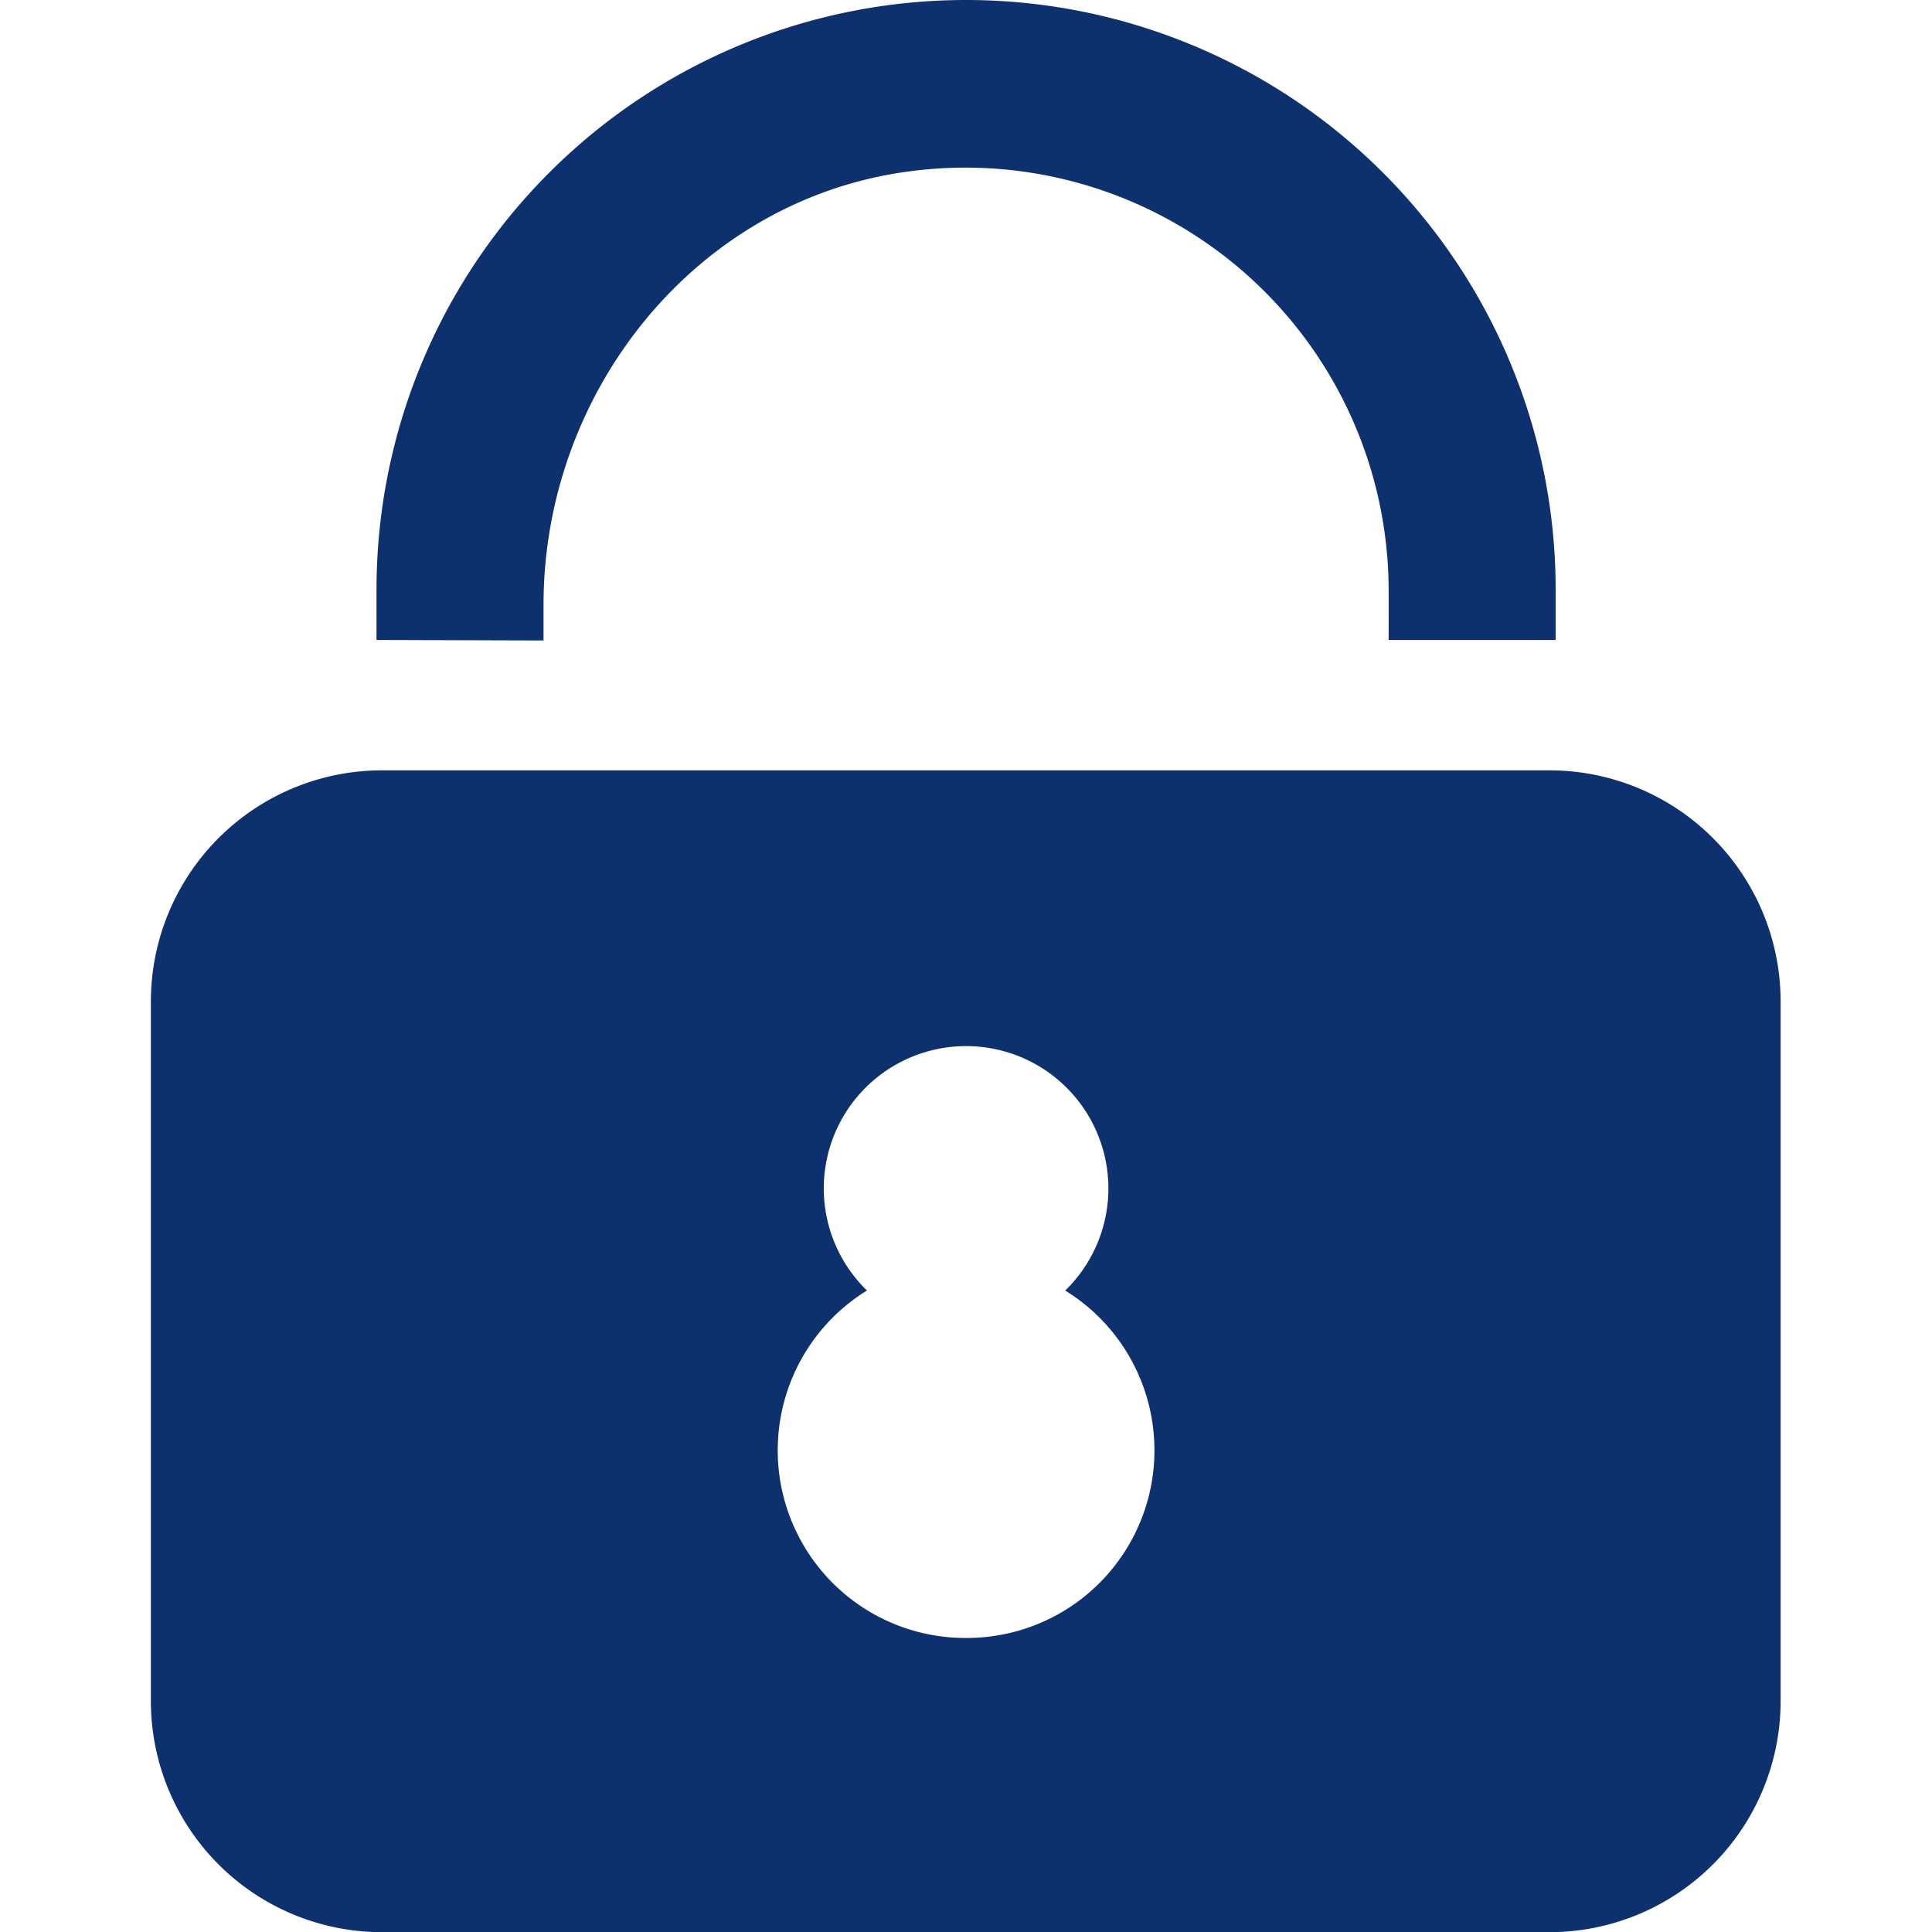
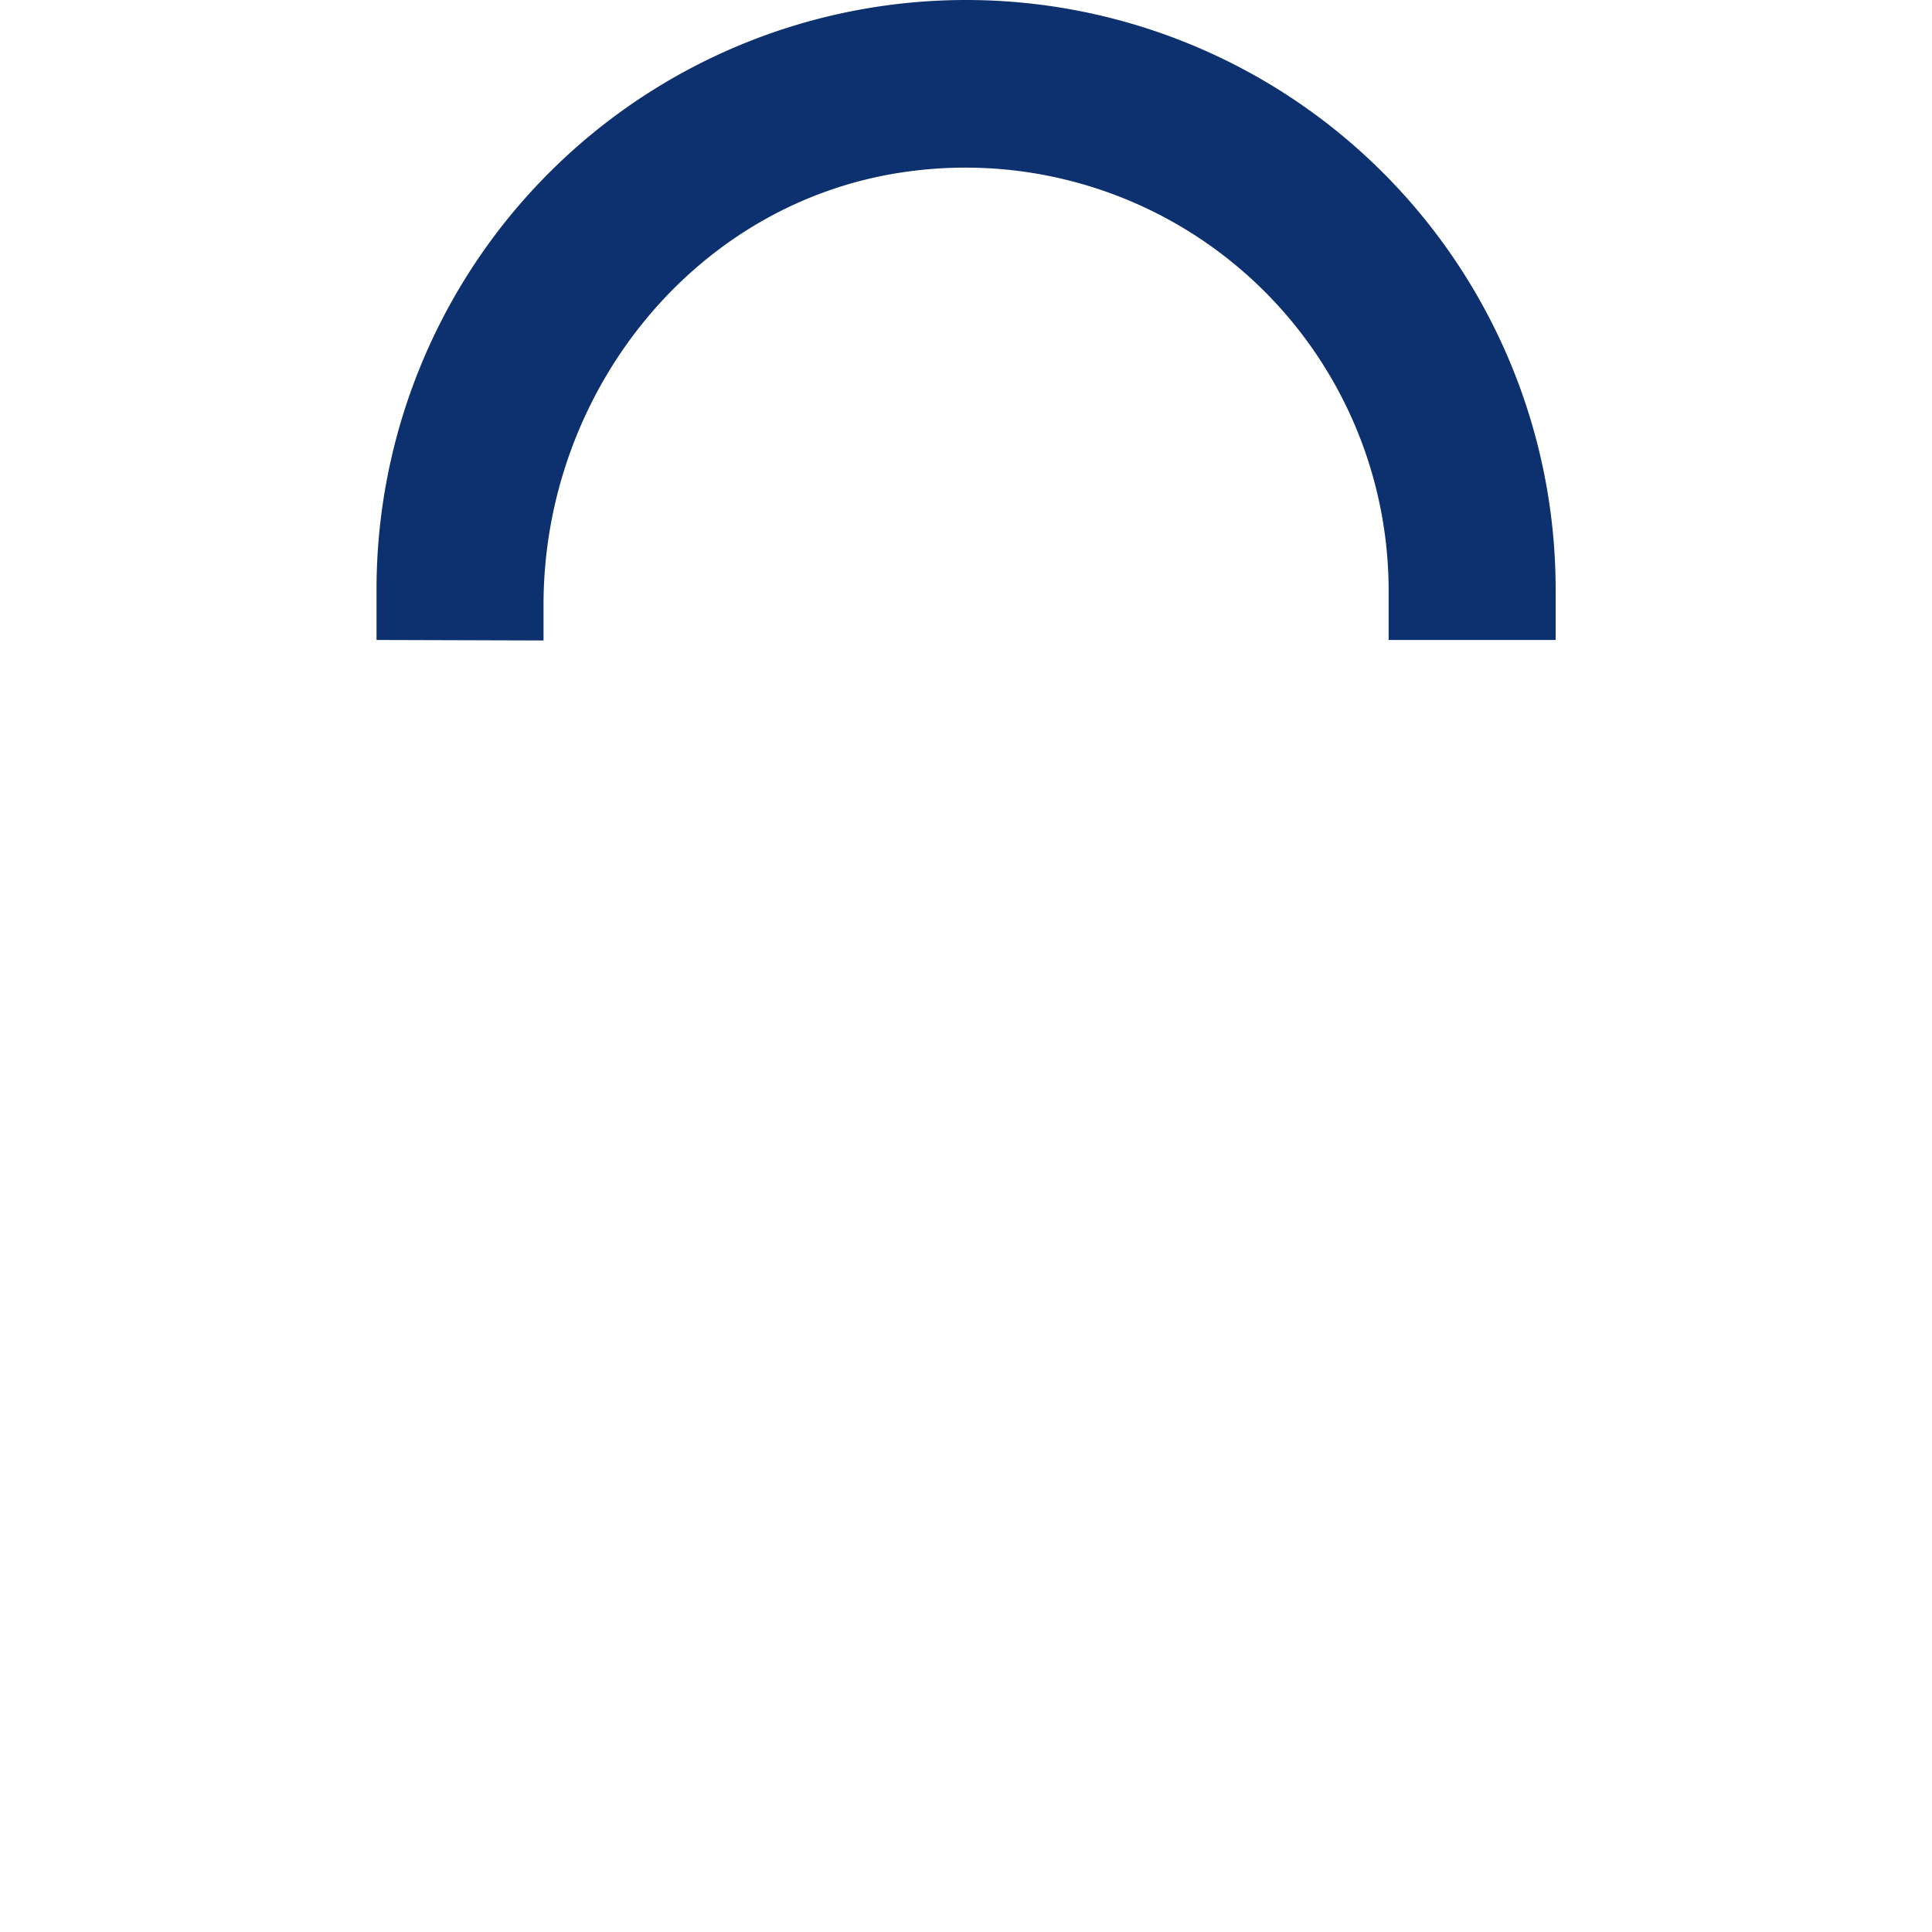
<svg xmlns="http://www.w3.org/2000/svg" viewBox="0 0 97.03 114.99" width="14" height="14" fill="#0d306f">
  <path class="cls-1" d="M23.37,38.12V36c0-12.78,9.16-24.18,21.84-25.81A25.19,25.19,0,0,1,73.67,35.09v3h9.94v-3A35.09,35.09,0,0,0,48.52,0h0A35.09,35.09,0,0,0,13.43,35.09v3Z" />
-   <path class="cls-1" d="M83.28,45.85H13.76A13.76,13.76,0,0,0,0,59.61v41.63A13.76,13.76,0,0,0,13.76,115H83.28A13.76,13.76,0,0,0,97,101.24V59.61A13.76,13.76,0,0,0,83.28,45.85ZM48.52,97.49a11.17,11.17,0,0,1-5.9-20.68,8.47,8.47,0,1,1,11.8,0,11.17,11.17,0,0,1-5.9,20.68Z" />
</svg>